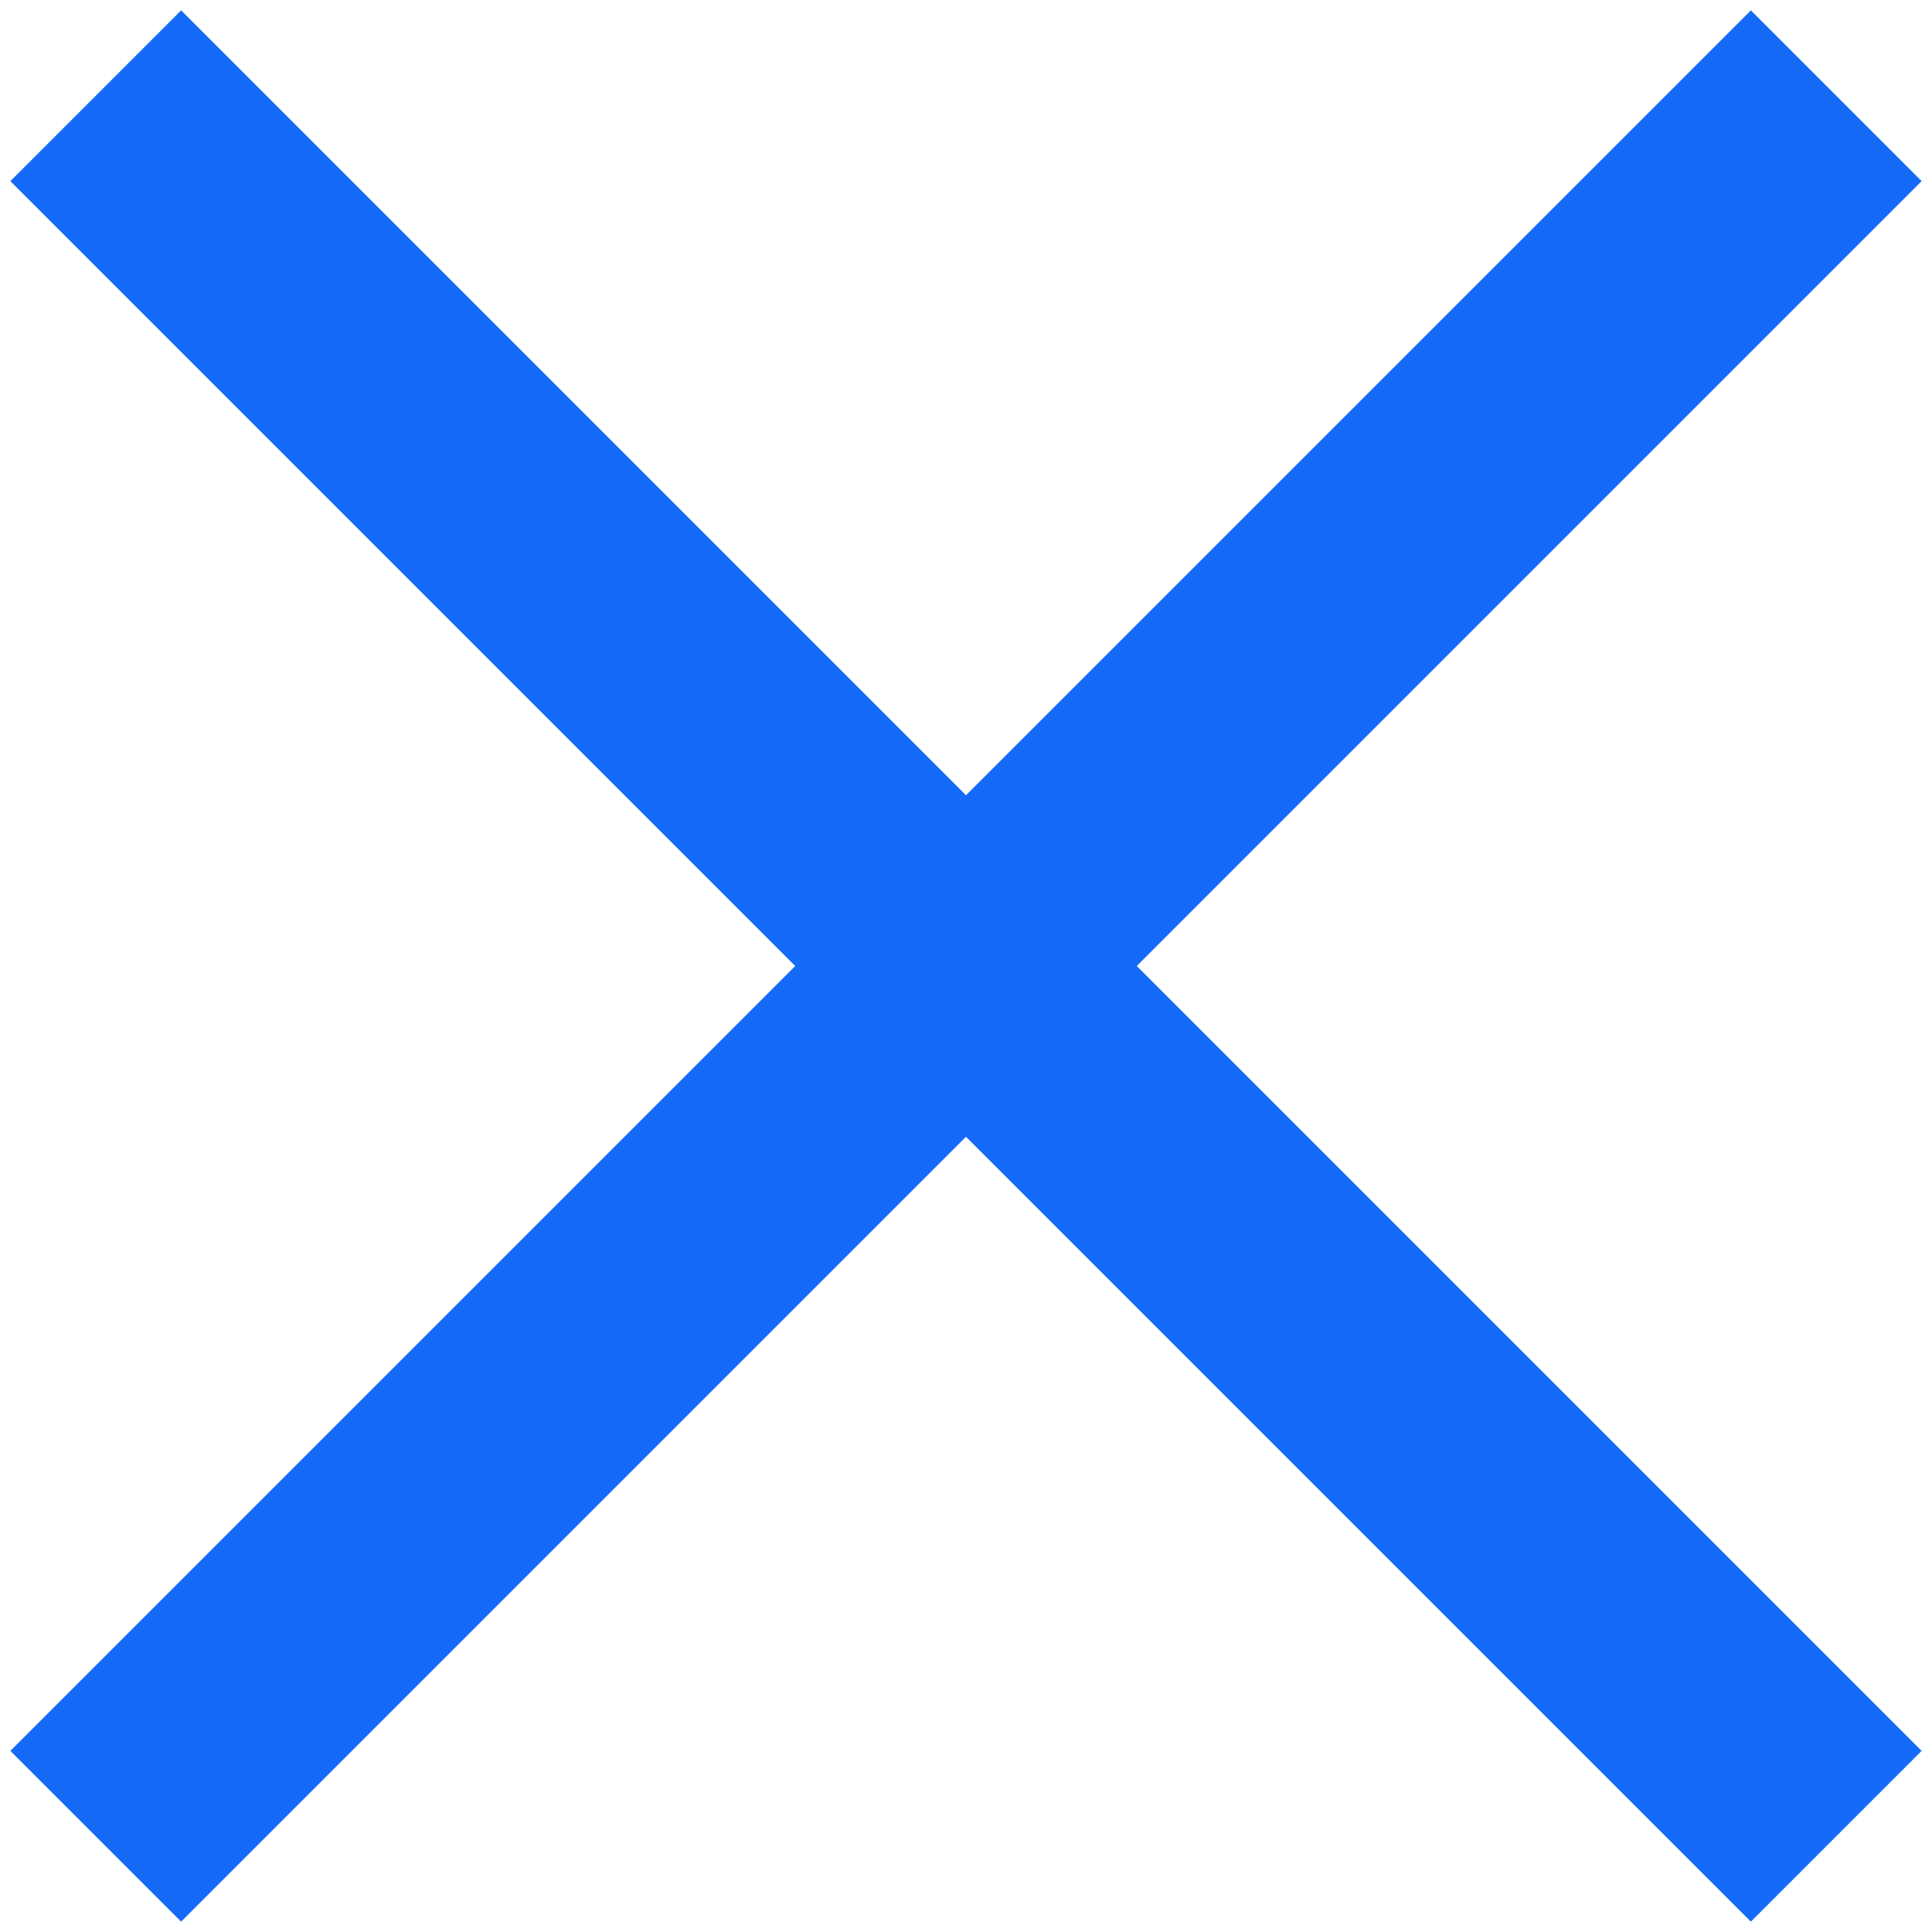
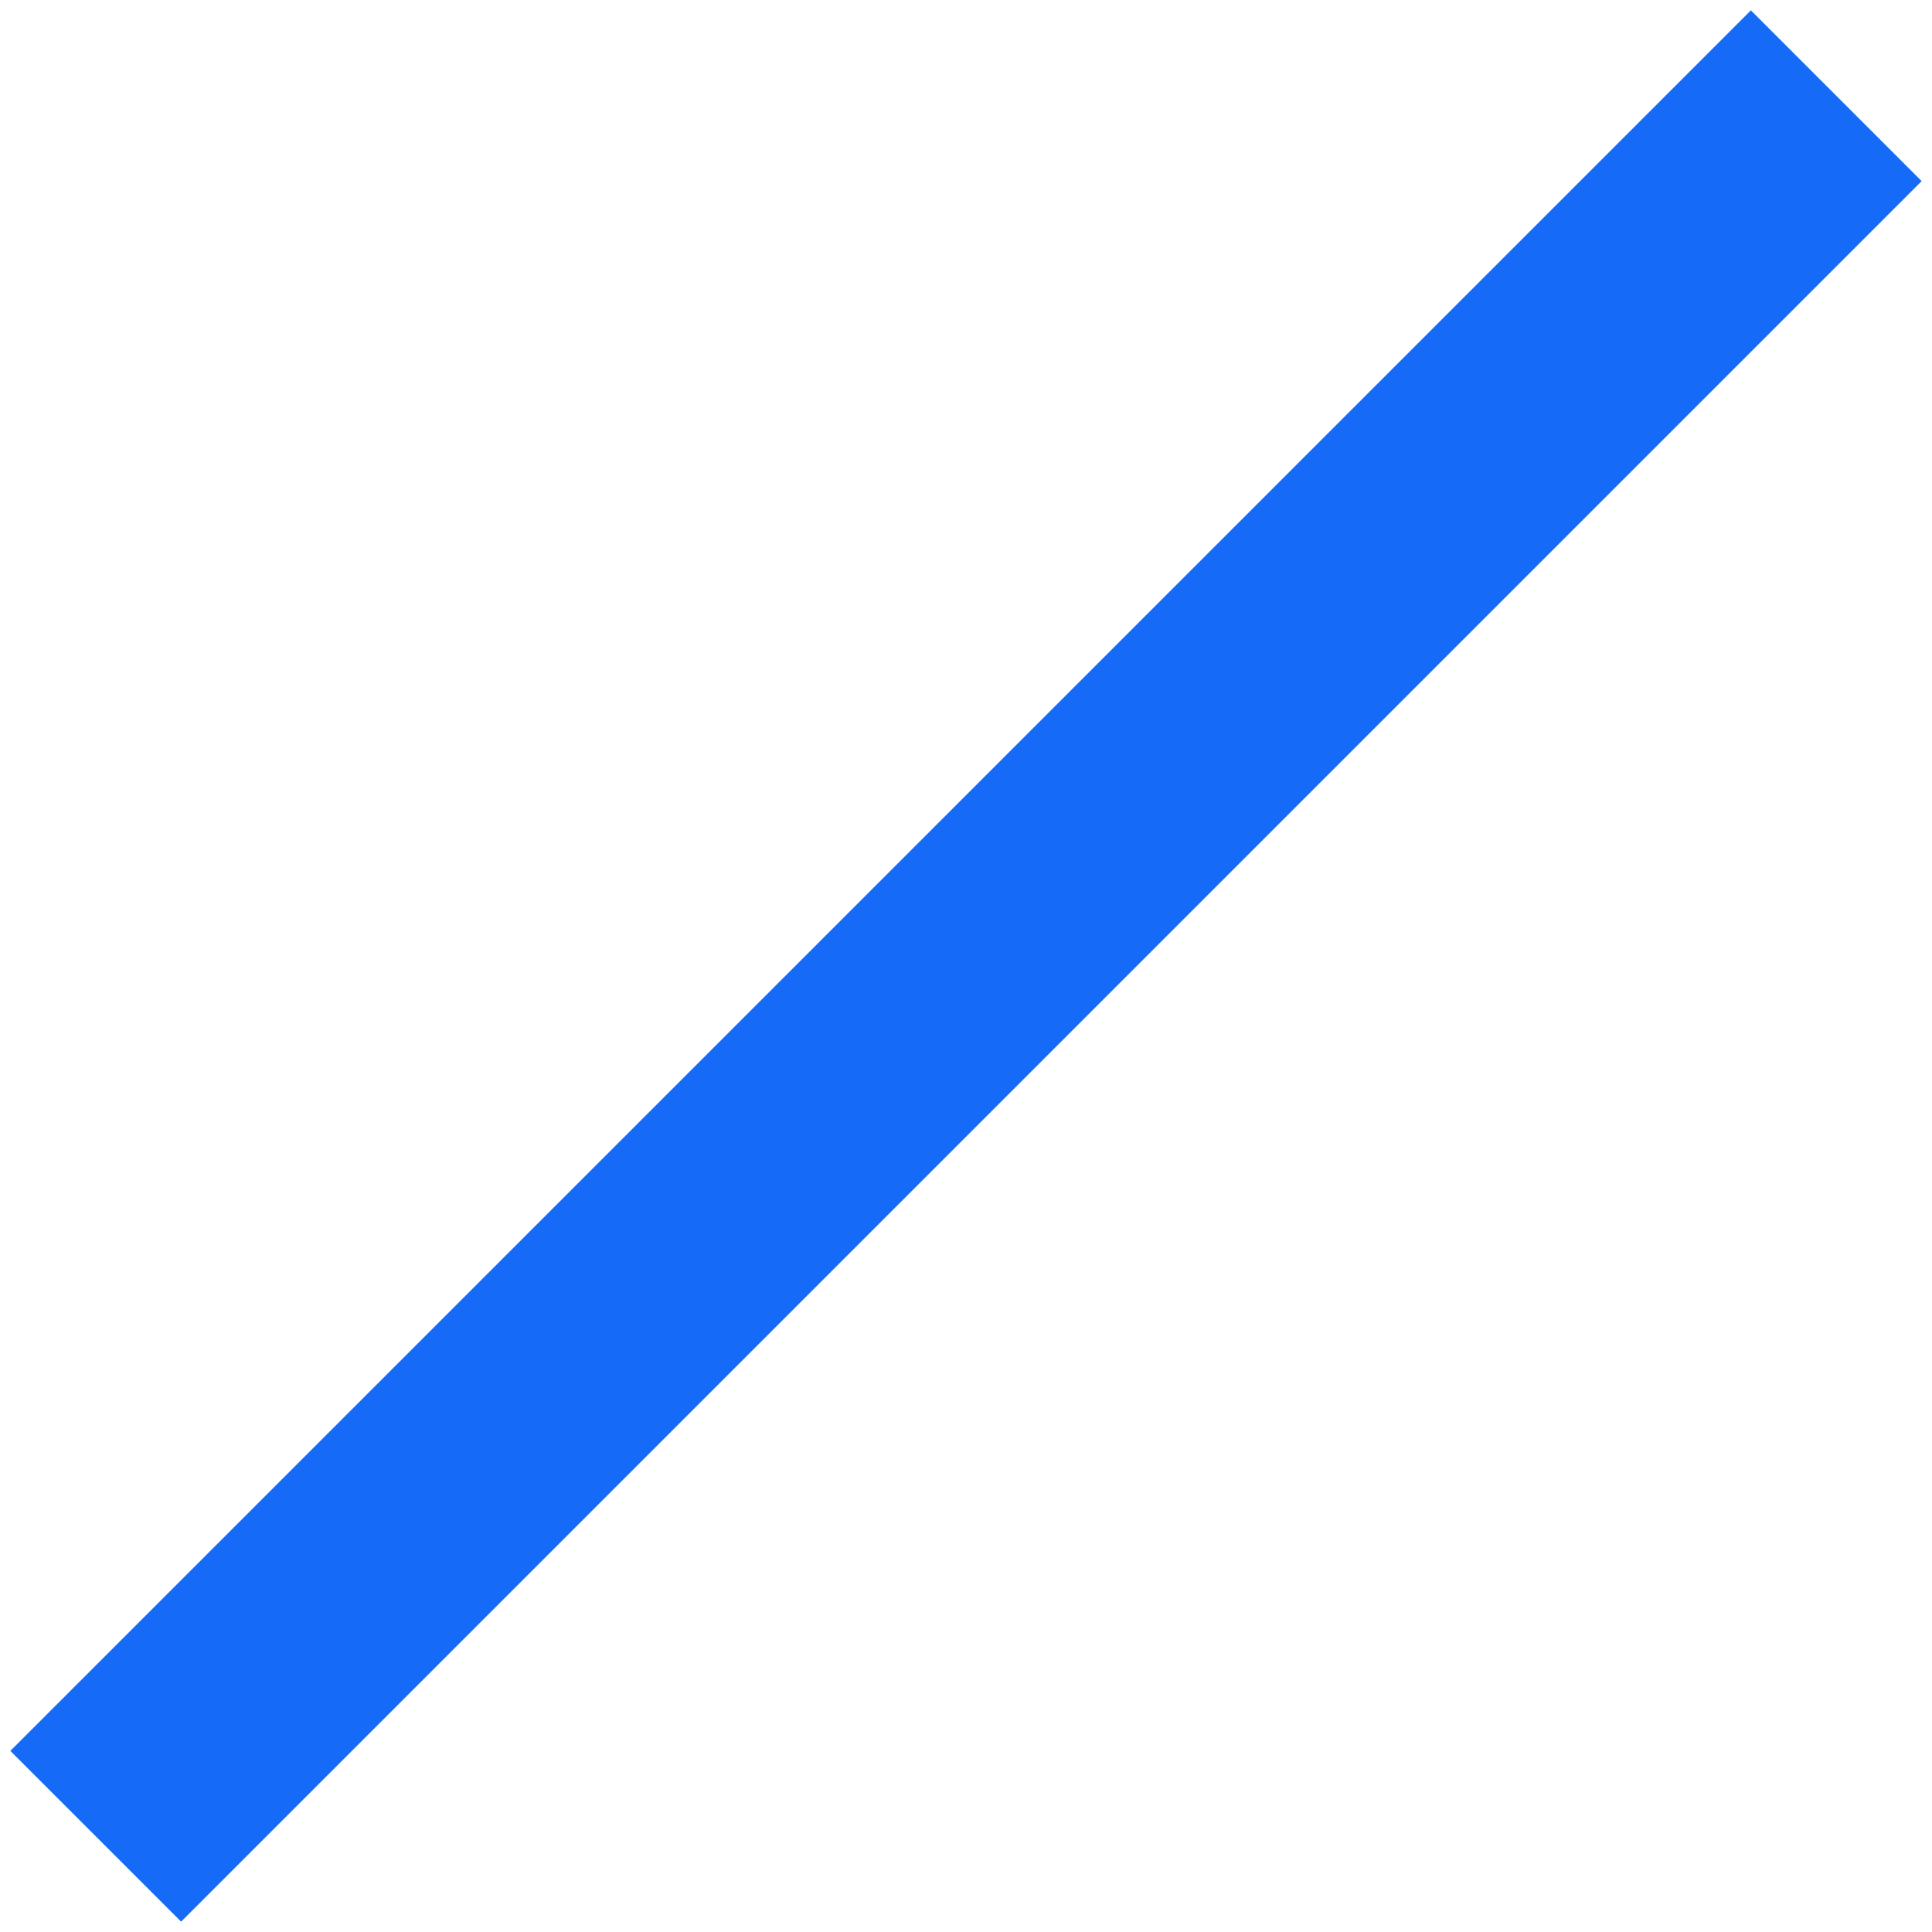
<svg xmlns="http://www.w3.org/2000/svg" width="16px" height="16px" viewBox="0 0 16 16" version="1.1">
  <title>Group</title>
  <desc>Created with Sketch.</desc>
  <g id="Page-1" stroke="none" stroke-width="1" fill="none" fill-rule="evenodd" stroke-linecap="square">
    <g id="Group" transform="translate(1, 1)" stroke="#156BF7" stroke-width="2">
-       <path d="M0.5,0.5 L13.5,13.5" id="Line" />
      <path d="M13.5,0.5 L0.5,13.5" id="Line" />
    </g>
  </g>
</svg>